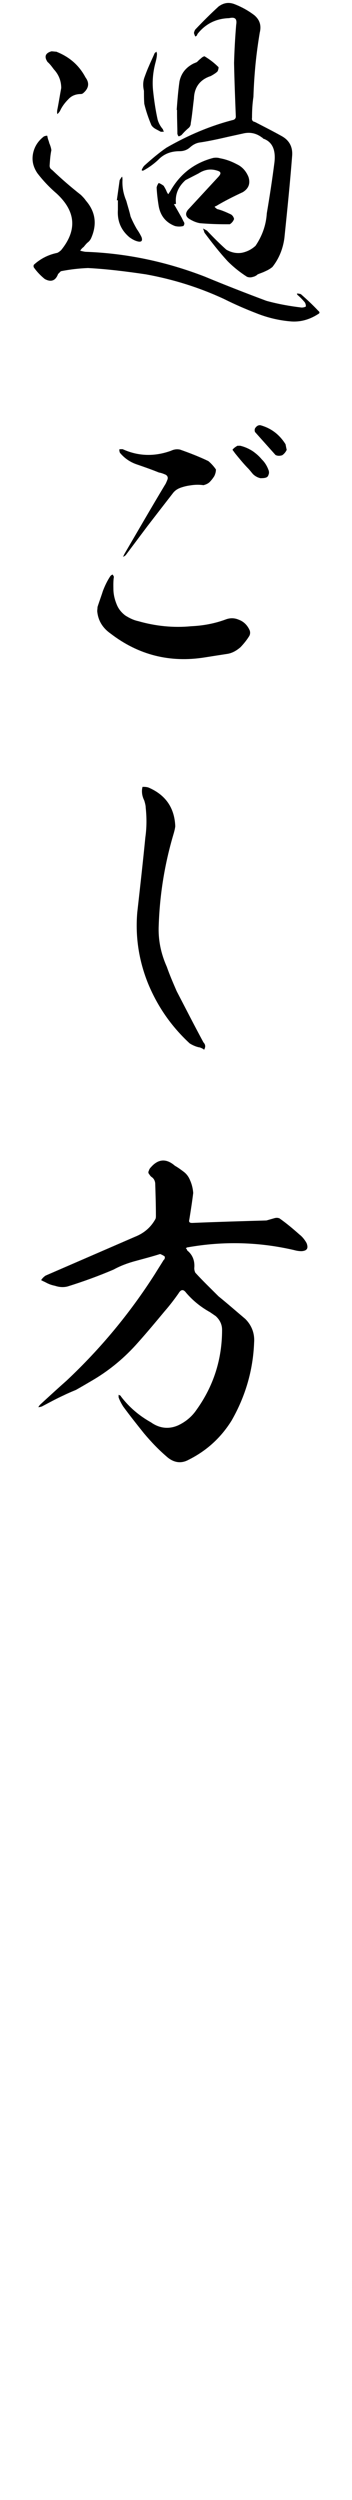
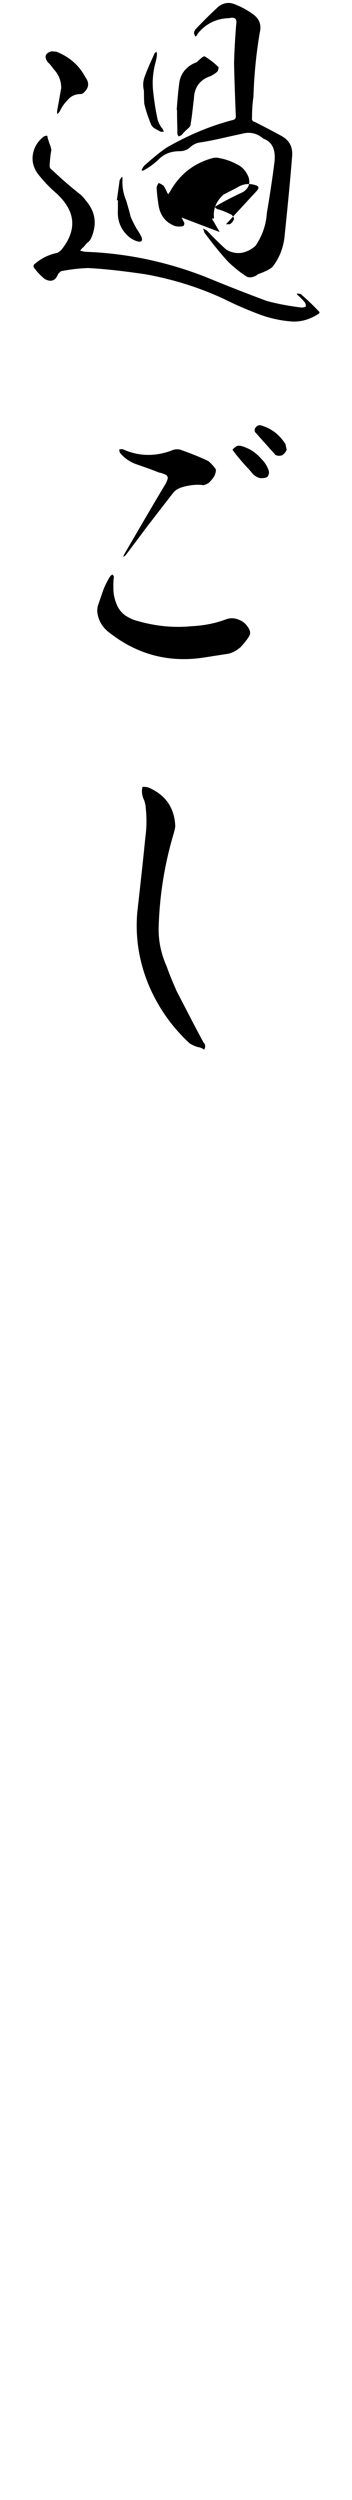
<svg xmlns="http://www.w3.org/2000/svg" height="850" viewBox="0 0 120 850" width="120">
-   <path d="m16.914 56.328c0 .6.24 1.08.84 1.44 3.12 3 6.479 5.879 9.84 8.52.6.6 1.199 1.2 1.68 1.92 3.24 3.72 3.84 7.919 1.92 12.479-.24.6-.6 1.2-1.2 1.68-.479.36-.96.96-1.439 1.56-.48.36-.96.84-1.2 1.32.48.12.96.24 1.68.36 14.04.479 27.6 3.359 40.679 8.399 6.96 2.88 14.039 5.64 21.119 8.28 3.96 1.08 7.92 1.8 11.999 2.28.48 0 1.08-.12 1.44-.36 0-.6-.12-1.2-.601-1.68-.72-.84-1.439-1.56-2.279-2.28-.12-.24-.12-.36-.24-.36.24-.12.48-.12.84 0 .36 0 .601.12.84.36 1.92 1.68 3.84 3.48 5.641 5.4.6.48.6.84-.12 1.2-3 1.92-6.24 2.76-9.6 2.4-3.96-.36-7.8-1.32-11.399-2.76-3.721-1.44-7.32-3-10.92-4.8-8.52-3.96-17.399-6.72-26.639-8.399-6.48-.96-13.08-1.8-19.8-2.16-3.12.12-6.119.48-9.239 1.08-.36.36-.72.72-.96.96-.84 2.28-2.4 2.88-4.56 1.68-1.32-1.08-2.641-2.4-3.721-3.96-.119-.36-.119-.72.12-.96 2.28-2.04 4.92-3.359 7.92-3.959.48-.24.96-.6 1.32-.96 5.52-6.84 4.92-13.2-1.561-19.199-2.399-2.04-4.68-4.44-6.6-6.96-1.439-2.16-1.92-4.32-1.439-6.72.479-2.28 1.68-4.2 3.72-5.76.359-.12.72-.24 1.08-.24.12.24.12.6.24.96.119.48.359.96.479 1.56.36.84.6 1.56.72 2.4-.359 1.68-.479 3.479-.6 5.279zm1.439-32.758c-.72-.96-1.319-1.8-2.159-2.52-1.2-1.8-.721-3 1.319-3.6.601 0 1.2.12 1.68.12 4.561 1.8 7.8 4.68 9.96 8.76 1.44 1.92 1.08 3.72-.72 5.28-.24.24-.6.36-.84.36-1.8 0-3.24.6-4.32 1.8-1.199 1.2-2.16 2.52-2.76 3.84-.24.479-.6.84-.96 1.2-.12-.48-.12-.96 0-1.56.48-2.4.84-4.8 1.32-7.319 0-2.4-.84-4.56-2.521-6.36zm22.439 37.678c.24-.36.48-.84.84-1.2.12.36.12.84.12 1.2-.12 2.52.36 4.8 1.32 7.08.479 1.8 1.079 3.6 1.439 5.279.601 1.44 1.32 2.88 2.16 4.32.6.84 1.08 1.68 1.56 2.64.48 1.32 0 1.92-1.56 1.44-.84-.24-1.68-.72-2.521-1.32-2.999-2.52-4.199-5.64-3.959-9.36v-3.24h-.36l.96-6.84zm48.479-14.52c-1.92-1.439-4.08-1.92-6.48-1.32l-4.92 1.08c-3.119.72-6.359 1.44-9.479 1.92-1.319.12-2.52.72-3.6 1.68s-2.28 1.32-3.6 1.32c-3 0-5.4.96-7.32 3-1.56 1.44-3.239 2.64-5.039 3.6h-.48v-.36c.24-.48.48-.96.84-1.32 2.4-2.16 4.92-4.319 7.56-6.12 7.32-4.2 14.88-7.439 22.92-9.479.479-.24.72-.6.72-1.08-.24-6.12-.48-12.12-.601-18.239.12-4.32.36-8.64.721-12.959.359-2.04-.36-2.76-2.4-2.28-4.56.12-8.159 2.04-10.8 5.4-.12.48-.359.72-.72.84-.24-.36-.359-.84-.479-1.2.12-.479.239-.96.6-1.32 2.52-2.64 5.16-5.28 7.8-7.68 1.8-1.32 3.6-1.56 5.64-.72 2.399.96 4.56 2.16 6.6 3.72 1.8 1.56 2.4 3.48 1.8 5.88-.6 3.6-1.08 7.08-1.439 10.679-.36 3.72-.601 7.44-.721 11.16-.359 2.4-.479 4.68-.479 7.08-.12.72.12 1.32.96 1.44 3 1.56 6.12 3.12 9.119 4.8 2.641 1.439 3.84 3.72 3.601 6.72-.72 9.359-1.681 18.599-2.64 27.958-.48 3.6-1.801 6.96-4.08 9.84-.721.6-1.561 1.08-2.4 1.44-.96.48-1.8.72-2.64 1.08-.36.36-.96.72-1.56.84-.721.24-1.32.24-2.04 0-2.28-1.44-4.56-3.24-6.6-5.28-2.88-3.12-5.4-6.36-7.92-9.72l-.48-1.44c.48.24.841.48 1.32.72 2.16 2.28 4.319 4.44 6.6 6.48 1.68.96 3.36 1.32 5.16 1.08 1.92-.36 3.479-1.2 4.8-2.4 2.279-3.36 3.6-7.08 3.84-11.04 1.08-6.36 1.92-12 2.52-16.679.72-4.8-.6-7.68-3.84-8.76 0-.12-.12-.24-.359-.36zm-36.239-25.559c-.84 3.12-1.2 6.359-.84 9.72.36 3.359.84 6.6 1.56 9.839.36 1.2.961 2.28 1.801 3.24 0 .24.119.48.359.72-.24.12-.6.12-1.08.12l-1.8-.96c-.6-.36-1.08-.72-1.439-1.32-.96-2.28-1.8-4.68-2.4-7.2-.12-1.56-.12-3-.12-4.439-.359-1.56-.359-3 .12-4.44.48-1.32.96-2.64 1.561-3.96.6-1.44 1.319-2.88 1.92-4.32.12-.24.359-.36.72-.6 0 .24 0 .48.12.6 0 1.08-.24 2.04-.48 3zm8.88 52.798.72 1.44c.36.48.24.96-.12 1.44-.96.24-1.92.24-2.88 0-3.119-1.2-4.919-3.48-5.52-6.72-.36-2.16-.6-4.2-.72-6.36.12-.6.359-1.08.72-1.56.601.24 1.2.6 1.68.96.36.6.721 1.2.96 1.8.12.36.36.72.601 1.08.239-.36.479-.72.72-1.08 3.24-5.76 8.16-9.6 14.64-11.279.72-.12 1.56-.12 2.279.12 2.04.36 3.96 1.08 5.76 2.04 1.8.84 3.12 2.28 3.96 4.319.721 2.28 0 3.96-1.92 5.16-3.119 1.44-6.239 3-9.239 4.8-.24 0-.36.12-.36.24.24.24.48.48.84.72 1.561.36 3.12 1.08 4.68 1.8.601.36.961.96 1.08 1.56-.239.72-.72 1.32-1.439 1.8h-1.32c-3 0-6-.12-8.879-.36-1.32-.24-2.4-.72-3.601-1.44-1.319-.84-1.439-1.92-.479-3.12l10.439-11.279c.96-1.08.84-1.68-.48-2.04-2.279-.72-4.319-.36-6.359.96l-4.439 2.28c-2.521 2.28-3.601 4.92-3.24 8.04-.24.12-.48.12-.72.12.96 1.56 1.8 3.12 2.64 4.56zm-.72-46.318c.6-2.76 2.159-4.68 4.68-6 .479-.24.96-.36 1.319-.6.48-.48.841-.84 1.32-1.2.36-.36.72-.6 1.2-.72 1.8 1.08 3.359 2.28 4.8 3.72 0 .48-.12.96-.36 1.44-.6.6-1.439 1.08-2.279 1.56-3.72 1.2-5.64 3.84-5.76 7.68-.36 2.76-.601 5.64-1.08 8.399 0 .72-.36 1.32-.84 1.68-.841.72-1.561 1.44-2.28 2.28-.36.24-.6.36-.96.48-.24-.12-.36-.48-.479-.84 0-2.28-.12-4.56-.12-6.959v-1.2h-.12c.24-3.12.479-6.36.96-9.72z" />
+   <path d="m16.914 56.328c0 .6.24 1.08.84 1.44 3.12 3 6.479 5.879 9.84 8.52.6.6 1.199 1.2 1.68 1.92 3.24 3.72 3.84 7.919 1.92 12.479-.24.6-.6 1.2-1.2 1.68-.479.36-.96.96-1.439 1.56-.48.36-.96.84-1.2 1.32.48.12.96.24 1.68.36 14.04.479 27.6 3.359 40.679 8.399 6.96 2.88 14.039 5.64 21.119 8.28 3.96 1.08 7.92 1.8 11.999 2.28.48 0 1.08-.12 1.44-.36 0-.6-.12-1.2-.601-1.68-.72-.84-1.439-1.56-2.279-2.28-.12-.24-.12-.36-.24-.36.24-.12.48-.12.84 0 .36 0 .601.12.84.36 1.92 1.68 3.84 3.48 5.641 5.4.6.48.6.84-.12 1.2-3 1.92-6.24 2.76-9.6 2.4-3.96-.36-7.8-1.32-11.399-2.76-3.721-1.44-7.32-3-10.92-4.8-8.52-3.96-17.399-6.72-26.639-8.399-6.48-.96-13.08-1.8-19.8-2.16-3.12.12-6.119.48-9.239 1.08-.36.36-.72.72-.96.96-.84 2.28-2.4 2.88-4.56 1.68-1.32-1.08-2.641-2.4-3.721-3.96-.119-.36-.119-.72.12-.96 2.28-2.04 4.92-3.359 7.92-3.959.48-.24.96-.6 1.32-.96 5.52-6.84 4.92-13.2-1.561-19.199-2.399-2.04-4.68-4.44-6.6-6.96-1.439-2.16-1.92-4.32-1.439-6.72.479-2.28 1.68-4.2 3.72-5.76.359-.12.72-.24 1.08-.24.12.24.12.6.24.96.119.48.359.96.479 1.56.36.84.6 1.56.72 2.4-.359 1.68-.479 3.479-.6 5.279zm1.439-32.758c-.72-.96-1.319-1.8-2.159-2.52-1.2-1.8-.721-3 1.319-3.6.601 0 1.2.12 1.68.12 4.561 1.8 7.8 4.68 9.96 8.76 1.44 1.92 1.08 3.72-.72 5.28-.24.24-.6.36-.84.36-1.8 0-3.24.6-4.32 1.8-1.199 1.2-2.16 2.52-2.76 3.84-.24.479-.6.84-.96 1.2-.12-.48-.12-.96 0-1.56.48-2.4.84-4.8 1.32-7.319 0-2.4-.84-4.56-2.521-6.36zm22.439 37.678c.24-.36.48-.84.84-1.2.12.36.12.84.12 1.2-.12 2.52.36 4.8 1.32 7.08.479 1.8 1.079 3.6 1.439 5.279.601 1.44 1.32 2.88 2.16 4.32.6.84 1.08 1.68 1.56 2.64.48 1.32 0 1.92-1.56 1.44-.84-.24-1.68-.72-2.521-1.32-2.999-2.52-4.199-5.64-3.959-9.36v-3.24h-.36l.96-6.84zm48.479-14.52c-1.92-1.439-4.08-1.92-6.48-1.32l-4.92 1.08c-3.119.72-6.359 1.44-9.479 1.92-1.319.12-2.52.72-3.6 1.68s-2.28 1.32-3.6 1.32c-3 0-5.4.96-7.32 3-1.56 1.44-3.239 2.64-5.039 3.6h-.48v-.36c.24-.48.48-.96.84-1.32 2.4-2.16 4.92-4.319 7.56-6.12 7.32-4.2 14.88-7.439 22.92-9.479.479-.24.72-.6.72-1.08-.24-6.12-.48-12.12-.601-18.239.12-4.32.36-8.64.721-12.959.359-2.04-.36-2.76-2.4-2.28-4.56.12-8.159 2.04-10.8 5.4-.12.48-.359.72-.72.84-.24-.36-.359-.84-.479-1.2.12-.479.239-.96.6-1.32 2.52-2.64 5.16-5.28 7.8-7.68 1.8-1.32 3.6-1.56 5.64-.72 2.399.96 4.56 2.16 6.6 3.72 1.8 1.56 2.4 3.48 1.8 5.88-.6 3.6-1.08 7.08-1.439 10.679-.36 3.72-.601 7.44-.721 11.16-.359 2.4-.479 4.68-.479 7.08-.12.72.12 1.32.96 1.44 3 1.56 6.12 3.12 9.119 4.8 2.641 1.439 3.84 3.72 3.601 6.72-.72 9.359-1.681 18.599-2.64 27.958-.48 3.6-1.801 6.96-4.08 9.84-.721.6-1.561 1.08-2.4 1.44-.96.48-1.8.72-2.64 1.08-.36.36-.96.72-1.56.84-.721.24-1.32.24-2.04 0-2.28-1.44-4.56-3.24-6.6-5.28-2.88-3.12-5.4-6.36-7.92-9.72l-.48-1.44c.48.24.841.48 1.32.72 2.16 2.28 4.319 4.44 6.6 6.48 1.68.96 3.36 1.32 5.16 1.08 1.92-.36 3.479-1.2 4.8-2.4 2.279-3.36 3.6-7.08 3.84-11.04 1.08-6.36 1.92-12 2.52-16.679.72-4.8-.6-7.68-3.84-8.76 0-.12-.12-.24-.359-.36zm-36.239-25.559c-.84 3.12-1.2 6.359-.84 9.72.36 3.359.84 6.6 1.56 9.839.36 1.2.961 2.28 1.801 3.24 0 .24.119.48.359.72-.24.12-.6.12-1.08.12l-1.8-.96c-.6-.36-1.08-.72-1.439-1.32-.96-2.28-1.8-4.68-2.4-7.2-.12-1.56-.12-3-.12-4.439-.359-1.56-.359-3 .12-4.44.48-1.32.96-2.64 1.561-3.96.6-1.44 1.319-2.88 1.92-4.32.12-.24.359-.36.72-.6 0 .24 0 .48.12.6 0 1.08-.24 2.04-.48 3zm8.88 52.798.72 1.44c.36.48.24.96-.12 1.44-.96.24-1.92.24-2.88 0-3.119-1.2-4.919-3.48-5.52-6.72-.36-2.16-.6-4.2-.72-6.36.12-.6.359-1.08.72-1.56.601.24 1.2.6 1.68.96.36.6.721 1.2.96 1.8.12.36.36.72.601 1.08.239-.36.479-.72.72-1.08 3.24-5.76 8.16-9.6 14.64-11.279.72-.12 1.56-.12 2.279.12 2.04.36 3.96 1.08 5.76 2.04 1.8.84 3.12 2.28 3.96 4.319.721 2.28 0 3.96-1.92 5.16-3.119 1.44-6.239 3-9.239 4.8-.24 0-.36.12-.36.24.24.24.48.48.84.72 1.561.36 3.12 1.08 4.68 1.8.601.36.961.96 1.08 1.56-.239.72-.72 1.32-1.439 1.8h-1.32l10.439-11.279c.96-1.08.84-1.68-.48-2.04-2.279-.72-4.319-.36-6.359.96l-4.439 2.28c-2.521 2.28-3.601 4.92-3.24 8.04-.24.12-.48.12-.72.12.96 1.56 1.8 3.12 2.64 4.56zm-.72-46.318c.6-2.76 2.159-4.68 4.68-6 .479-.24.96-.36 1.319-.6.48-.48.841-.84 1.32-1.2.36-.36.72-.6 1.2-.72 1.8 1.08 3.359 2.28 4.8 3.72 0 .48-.12.96-.36 1.44-.6.6-1.439 1.08-2.279 1.56-3.72 1.2-5.64 3.84-5.76 7.68-.36 2.76-.601 5.64-1.08 8.399 0 .72-.36 1.32-.84 1.68-.841.72-1.561 1.44-2.28 2.28-.36.24-.6.36-.96.48-.24-.12-.36-.48-.479-.84 0-2.28-.12-4.56-.12-6.959v-1.2h-.12c.24-3.12.479-6.36.96-9.72z" />
  <path d="m33.242 206.382c.57-1.81 1.259-3.623 1.827-5.431.69-1.813 1.501-3.507 2.554-5.084.235-.244.471-.489.832-.495.123.238.247.476.372.713-.218 1.324-.193 2.763-.166 4.324.029 1.679.418 3.353 1.045 4.903.628 1.669 1.609 2.853 2.946 3.91 1.457.935 2.909 1.63 4.475 1.964 5.91 1.699 12.04 2.314 18.031 1.731 3.957-.187 7.786-.853 11.603-2.238 1.549-.627 3.109-.654 4.681.039 1.57.574 2.79 1.753 3.536 3.3.373.713.385 1.434.037 2.16-.817 1.333-1.875 2.672-3.053 3.893-1.302 1.101-2.727 1.967-4.403 2.235-2.633.405-5.266.811-7.78 1.213-11.848 1.882-22.576-.814-32.061-8.092-2.673-1.875-4.275-4.368-4.571-7.603-.008-.48.104-.963.095-1.442zm39.805-44.484c-.468.728-.937 1.336-1.527 1.946-.472.488-1.186.86-2.141 1.117-1.444-.216-3.004-.189-4.559.078-1.078.138-2.154.396-3.227.774-1.074.379-2.023.996-2.727 1.967-2.936 3.771-5.754 7.42-8.572 11.068-2.464 3.283-4.929 6.566-7.392 9.847-.236.244-.592.49-.95.617l.463-.969c4.549-7.759 9.095-15.636 13.763-23.397.351-.487.581-1.09.927-1.936.227-.725-.023-1.32-.749-1.667-.846-.346-1.45-.576-2.171-.684-2.539-1.037-5.194-1.952-7.85-2.866-2.174-.803-3.996-2.092-5.467-3.867-.125-.358-.254-.836-.14-1.198l1.079-.018c5.323 2.429 10.845 2.575 16.451.559 1.072-.499 2.029-.635 3.114-.414 3.26 1.145 6.522 2.409 9.668 3.916.974.823 1.83 1.769 2.568 2.836.014.84-.213 1.563-.561 2.29zm13.189-.706c-.612-.709-1.226-1.54-1.959-2.246-1.466-1.536-2.815-3.193-4.164-4.85-.245-.356-.614-.829-.86-1.185.47-.608 1.064-.978 1.658-1.349l.96-.016c1.445.336 2.776.913 4.109 1.73 1.214.82 2.311 1.761 3.291 2.944 1.098 1.061 1.841 2.369 2.346 3.8.127.478.136.958-.096 1.441-.112.482-.466.849-1.064.979-.478.127-1.078.138-1.677.148-.964-.223-1.812-.689-2.545-1.396zm9.972-6.411c-.836.254-1.556.266-2.282-.081-2.325-2.6-4.649-5.201-6.974-7.801-.249-.596-.141-1.198.214-1.564.469-.608 1.066-.858 1.667-.749 3.619 1.018 6.415 3.131 8.511 6.456.132.718.263 1.316.393 1.913-.348.726-.817 1.334-1.529 1.826z" />
  <path d="m59.152 283.599c-3 10.079-4.68 20.399-5.04 30.959-.24 4.92.72 9.6 2.76 14.159.96 2.76 2.16 5.52 3.36 8.28 3 5.76 6 11.639 9.119 17.398.36.36.601.84.601 1.32 0 .36-.12.72-.36 1.2-.24-.24-.48-.36-.72-.48-.48-.239-.84-.359-1.08-.359-1.08-.24-2.16-.721-3.12-1.32-6.239-5.76-10.92-12.479-14.159-20.279-3.12-7.68-4.44-15.839-3.72-24.239.96-8.52 1.92-17.039 2.76-25.559.479-3.36.479-6.72.12-10.079 0-.721-.24-1.561-.48-2.4-.359-.72-.6-1.439-.72-2.16-.12-.84-.12-1.68.12-2.52.6 0 1.319 0 2.04.24 5.88 2.52 8.879 6.959 9.119 13.199-.12.96-.359 1.8-.6 2.64z" />
-   <path d="m64.551 414.592c-.239.84 0 1.2.96 1.2 8.52-.36 16.92-.601 25.319-.841.84-.239 1.68-.479 2.52-.72.72-.24 1.32-.24 1.92 0 2.4 1.68 4.68 3.6 6.84 5.52.96.721 1.8 1.801 2.4 2.88.72 1.8.12 2.641-1.681 2.761-.84 0-1.68-.12-2.52-.36-11.88-2.76-23.999-3.12-36.238-.96-.24 0-.48.12-.721.359.24.12.36.36.48.721 1.8 1.439 2.64 3.479 2.4 6 0 .6.119 1.079.359 1.56 2.52 2.76 5.28 5.399 7.92 8.04 3.12 2.52 6.119 5.159 9.119 7.68 2.16 2.159 3.24 4.919 3 8.039-.359 9.479-3 18.359-7.68 26.52-3.6 5.76-8.399 10.199-14.639 13.319-2.4 1.319-4.801 1.079-7.08-.721-3-2.52-5.64-5.279-8.16-8.279-2.399-3-4.8-6-7.079-9.12-.601-.959-1.2-2.039-1.561-3.119v-.84c.36.119.721.239.841.6 2.76 3.6 6.119 6.479 10.199 8.76 2.88 2.04 6 2.399 9.119 1.08 2.641-1.2 4.8-3 6.36-5.28 5.88-8.159 8.76-17.279 8.76-27.238 0-1.8-.721-3.36-2.16-4.681l-1.92-1.319c-3.24-1.8-5.88-3.96-8.16-6.6-.96-1.32-1.8-1.2-2.64.239-1.439 2.04-3 4.08-4.68 6-3 3.6-6 7.2-9.119 10.68-4.44 5.04-9.48 9.24-15.12 12.6-2.04 1.2-4.079 2.4-5.999 3.479-1.44.601-2.881 1.2-4.08 1.8-2.641 1.2-5.04 2.521-7.56 3.84-.36.12-.841.24-1.2.24.12-.24.359-.6.72-.96 2.88-2.64 5.88-5.399 8.88-8.039 11.64-10.92 21.599-22.919 30.119-36.239.959-1.56 2.039-3.239 2.999-4.8.36-.239.48-.72.36-1.199-.48-.36-.96-.601-1.56-.841-2.641.841-5.4 1.561-8.04 2.28-2.76.72-5.399 1.68-7.8 3-5.04 2.16-10.319 4.08-15.72 5.76-1.439.36-2.879.24-4.319-.24-1.2-.239-2.16-.6-3.24-1.2-.479-.239-1.079-.479-1.439-.72.36-.6.96-1.2 1.56-1.56l30.479-13.199c3-1.2 5.28-3.12 6.84-5.88.24-.36.24-.84.24-1.32 0-3.6-.12-7.319-.24-11.039-.119-.841-.479-1.561-1.199-2.04-.36-.24-.601-.601-.84-.96-.36-.36-.36-.84-.12-1.2.12-.48.359-.84.72-1.2 2.52-2.88 5.279-3 8.159-.479 1.08.6 2.04 1.319 3 2.04.96.72 1.681 1.68 2.16 2.88.6 1.319.96 2.76 1.08 4.319-.36 3-.84 6-1.32 9z" />
</svg>